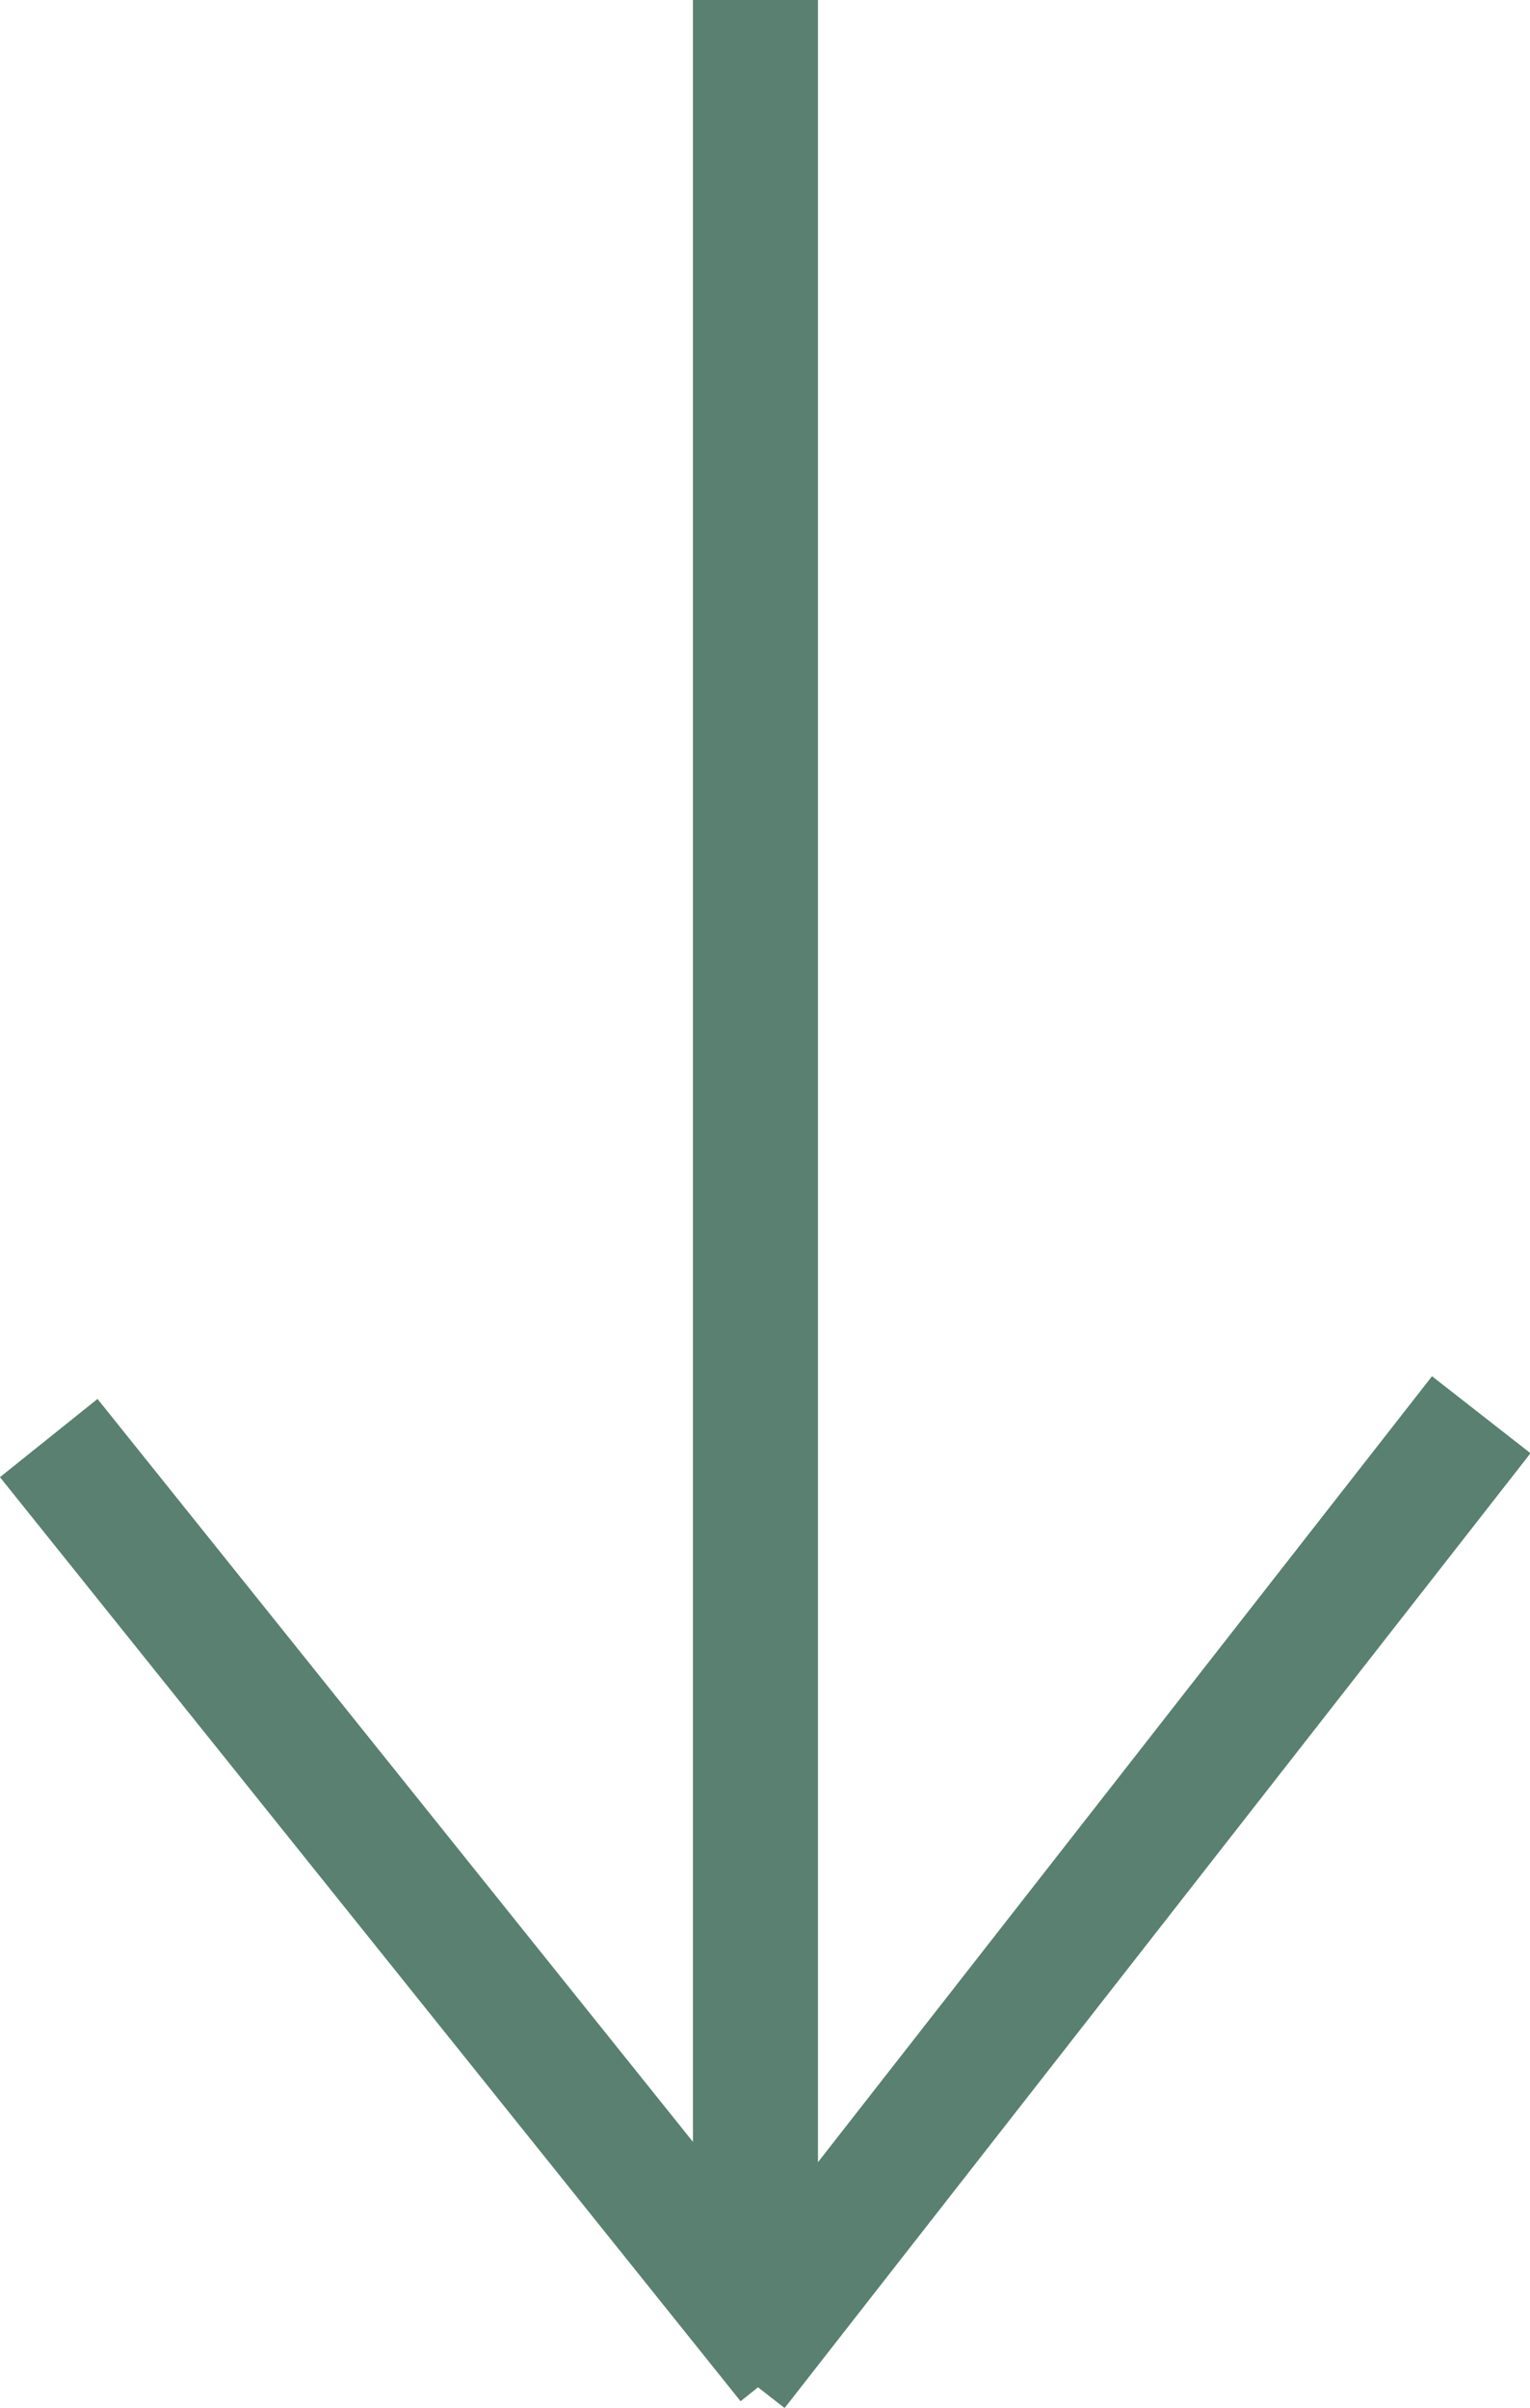
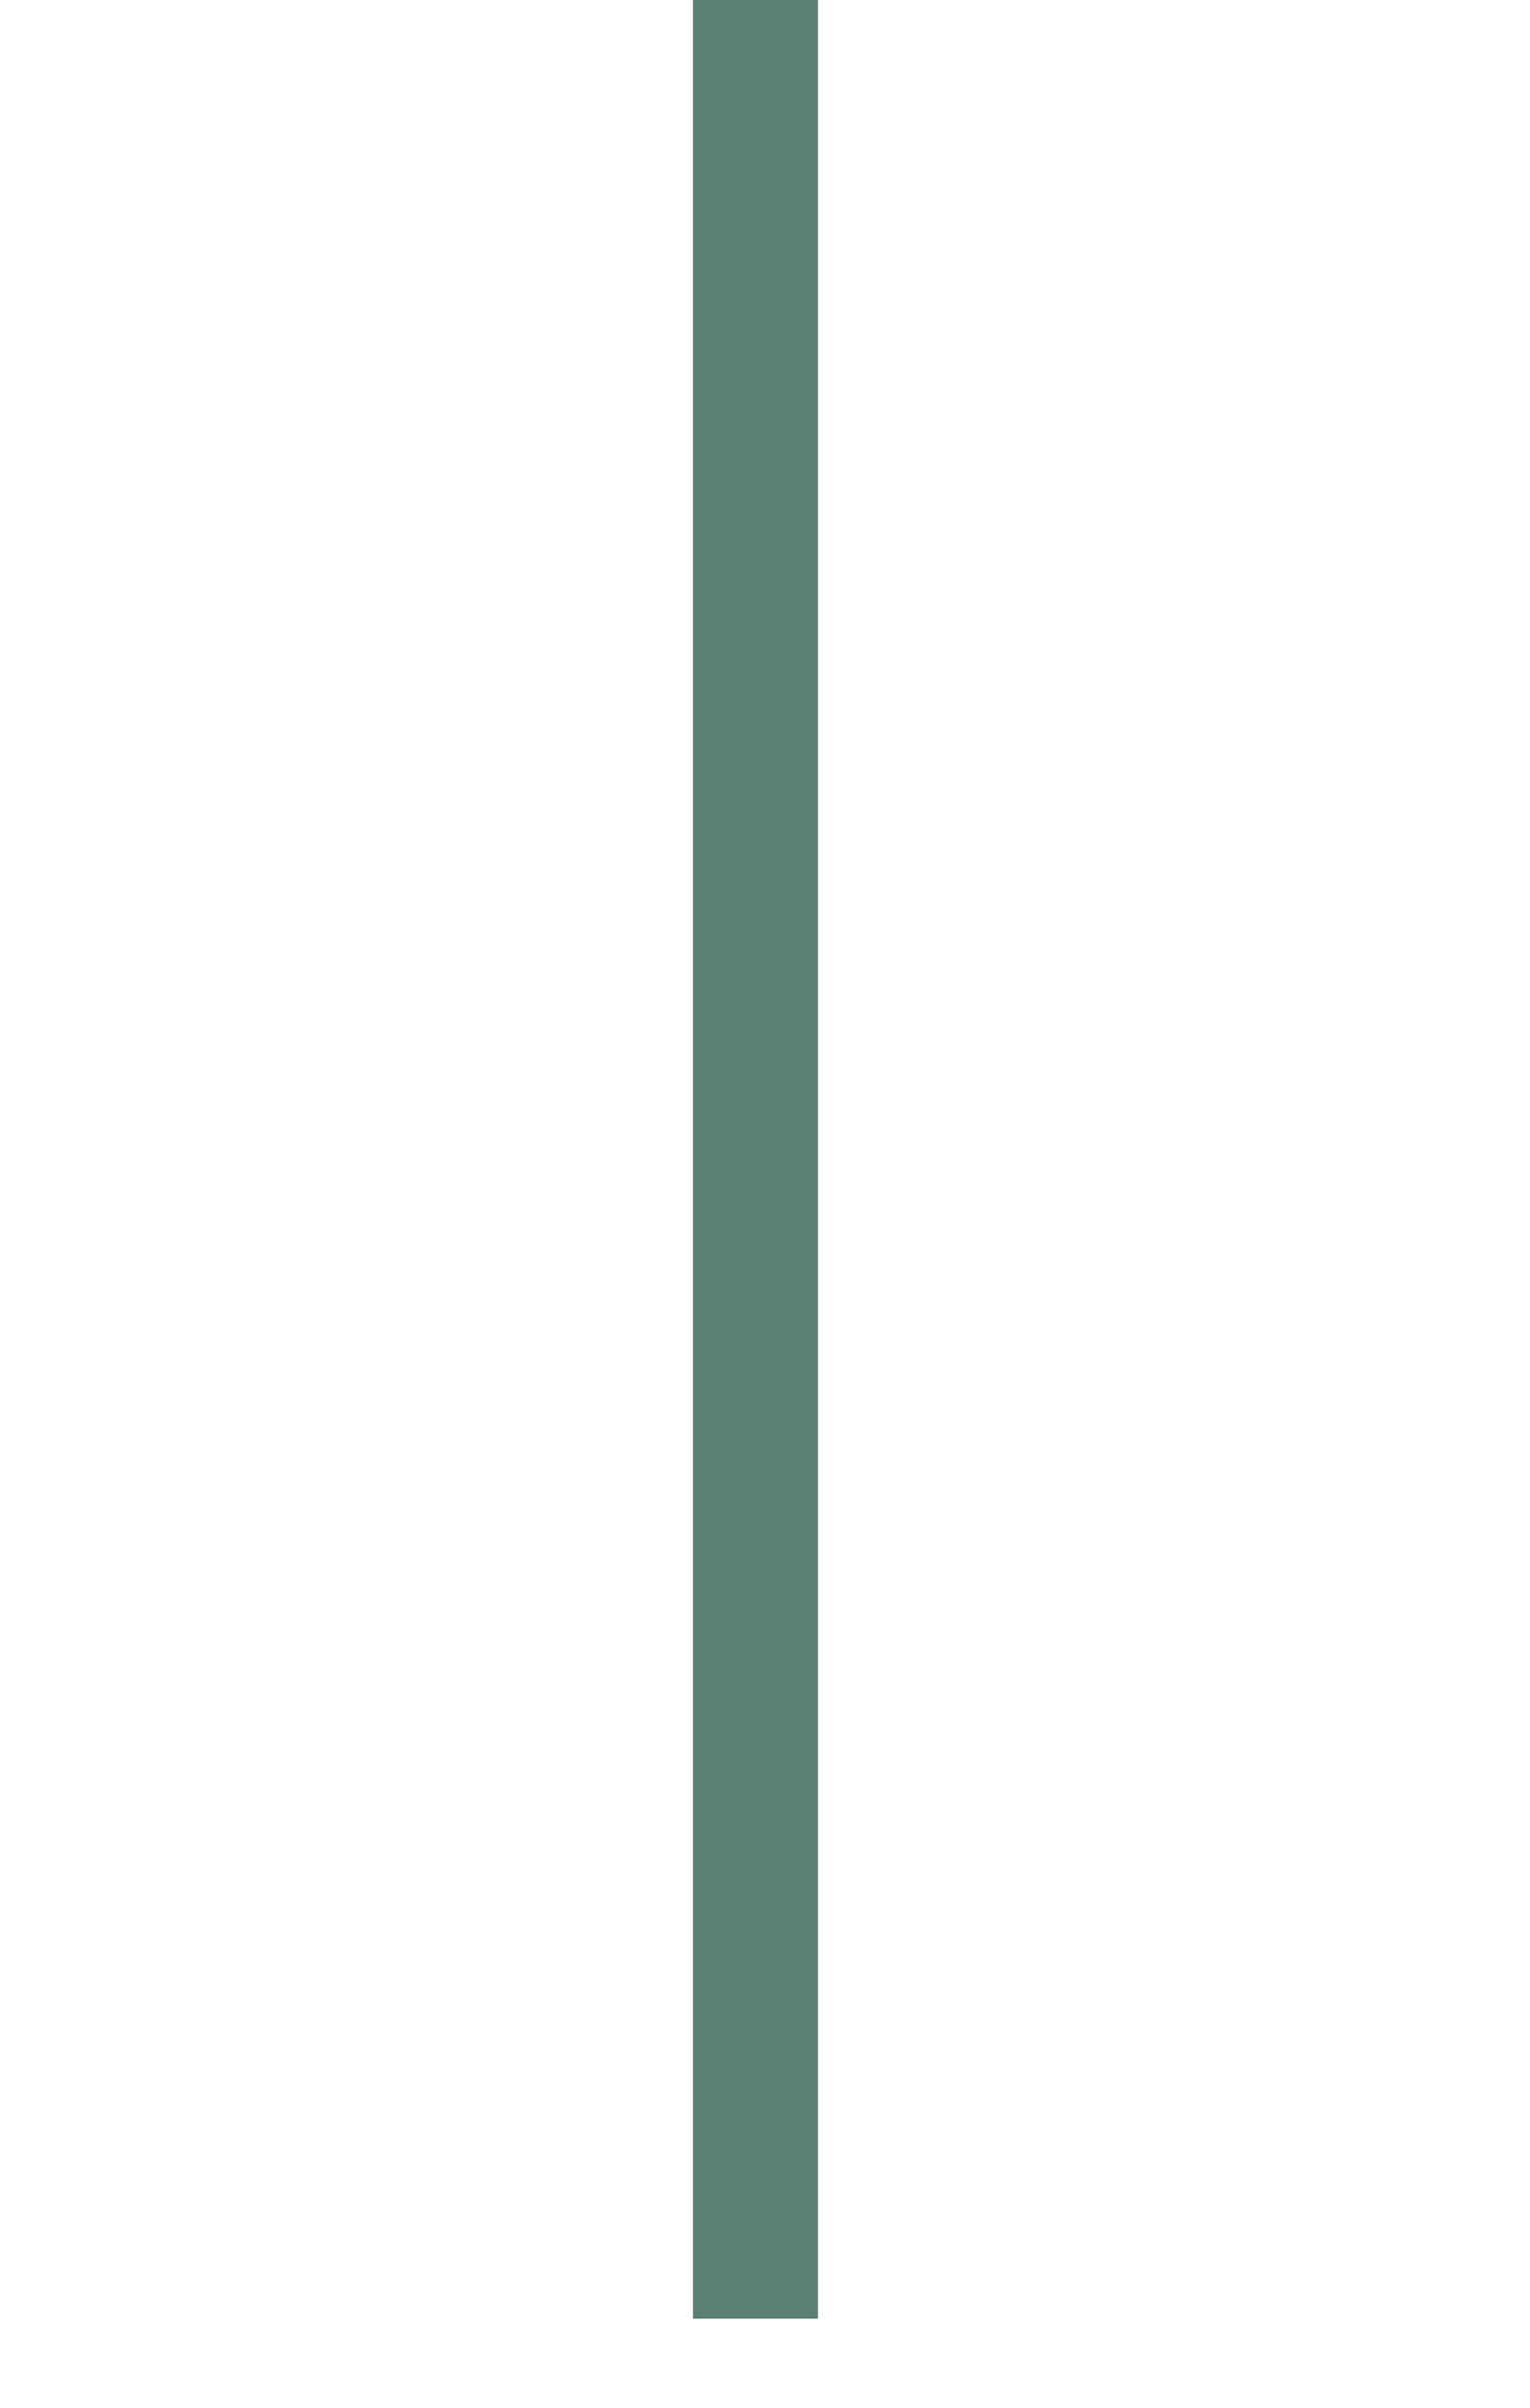
<svg xmlns="http://www.w3.org/2000/svg" id="_レイヤー_2" data-name="レイヤー 2" viewBox="0 0 14.44 22.72">
  <defs>
    <style>
      .cls-1 {
        fill: none;
        stroke: #598070;
        stroke-miterlimit: 10;
        stroke-width: 1.18px;
      }
    </style>
  </defs>
  <g id="_レイヤー_1-2" data-name="レイヤー 1">
    <g>
-       <line class="cls-1" x1="13.98" y1="13.35" x2="6.94" y2="22.36" />
-       <line class="cls-1" x1=".46" y1="13.57" x2="7.45" y2="22.29" />
      <line class="cls-1" x1="7.13" x2="7.13" y2="21.88" />
    </g>
  </g>
</svg>